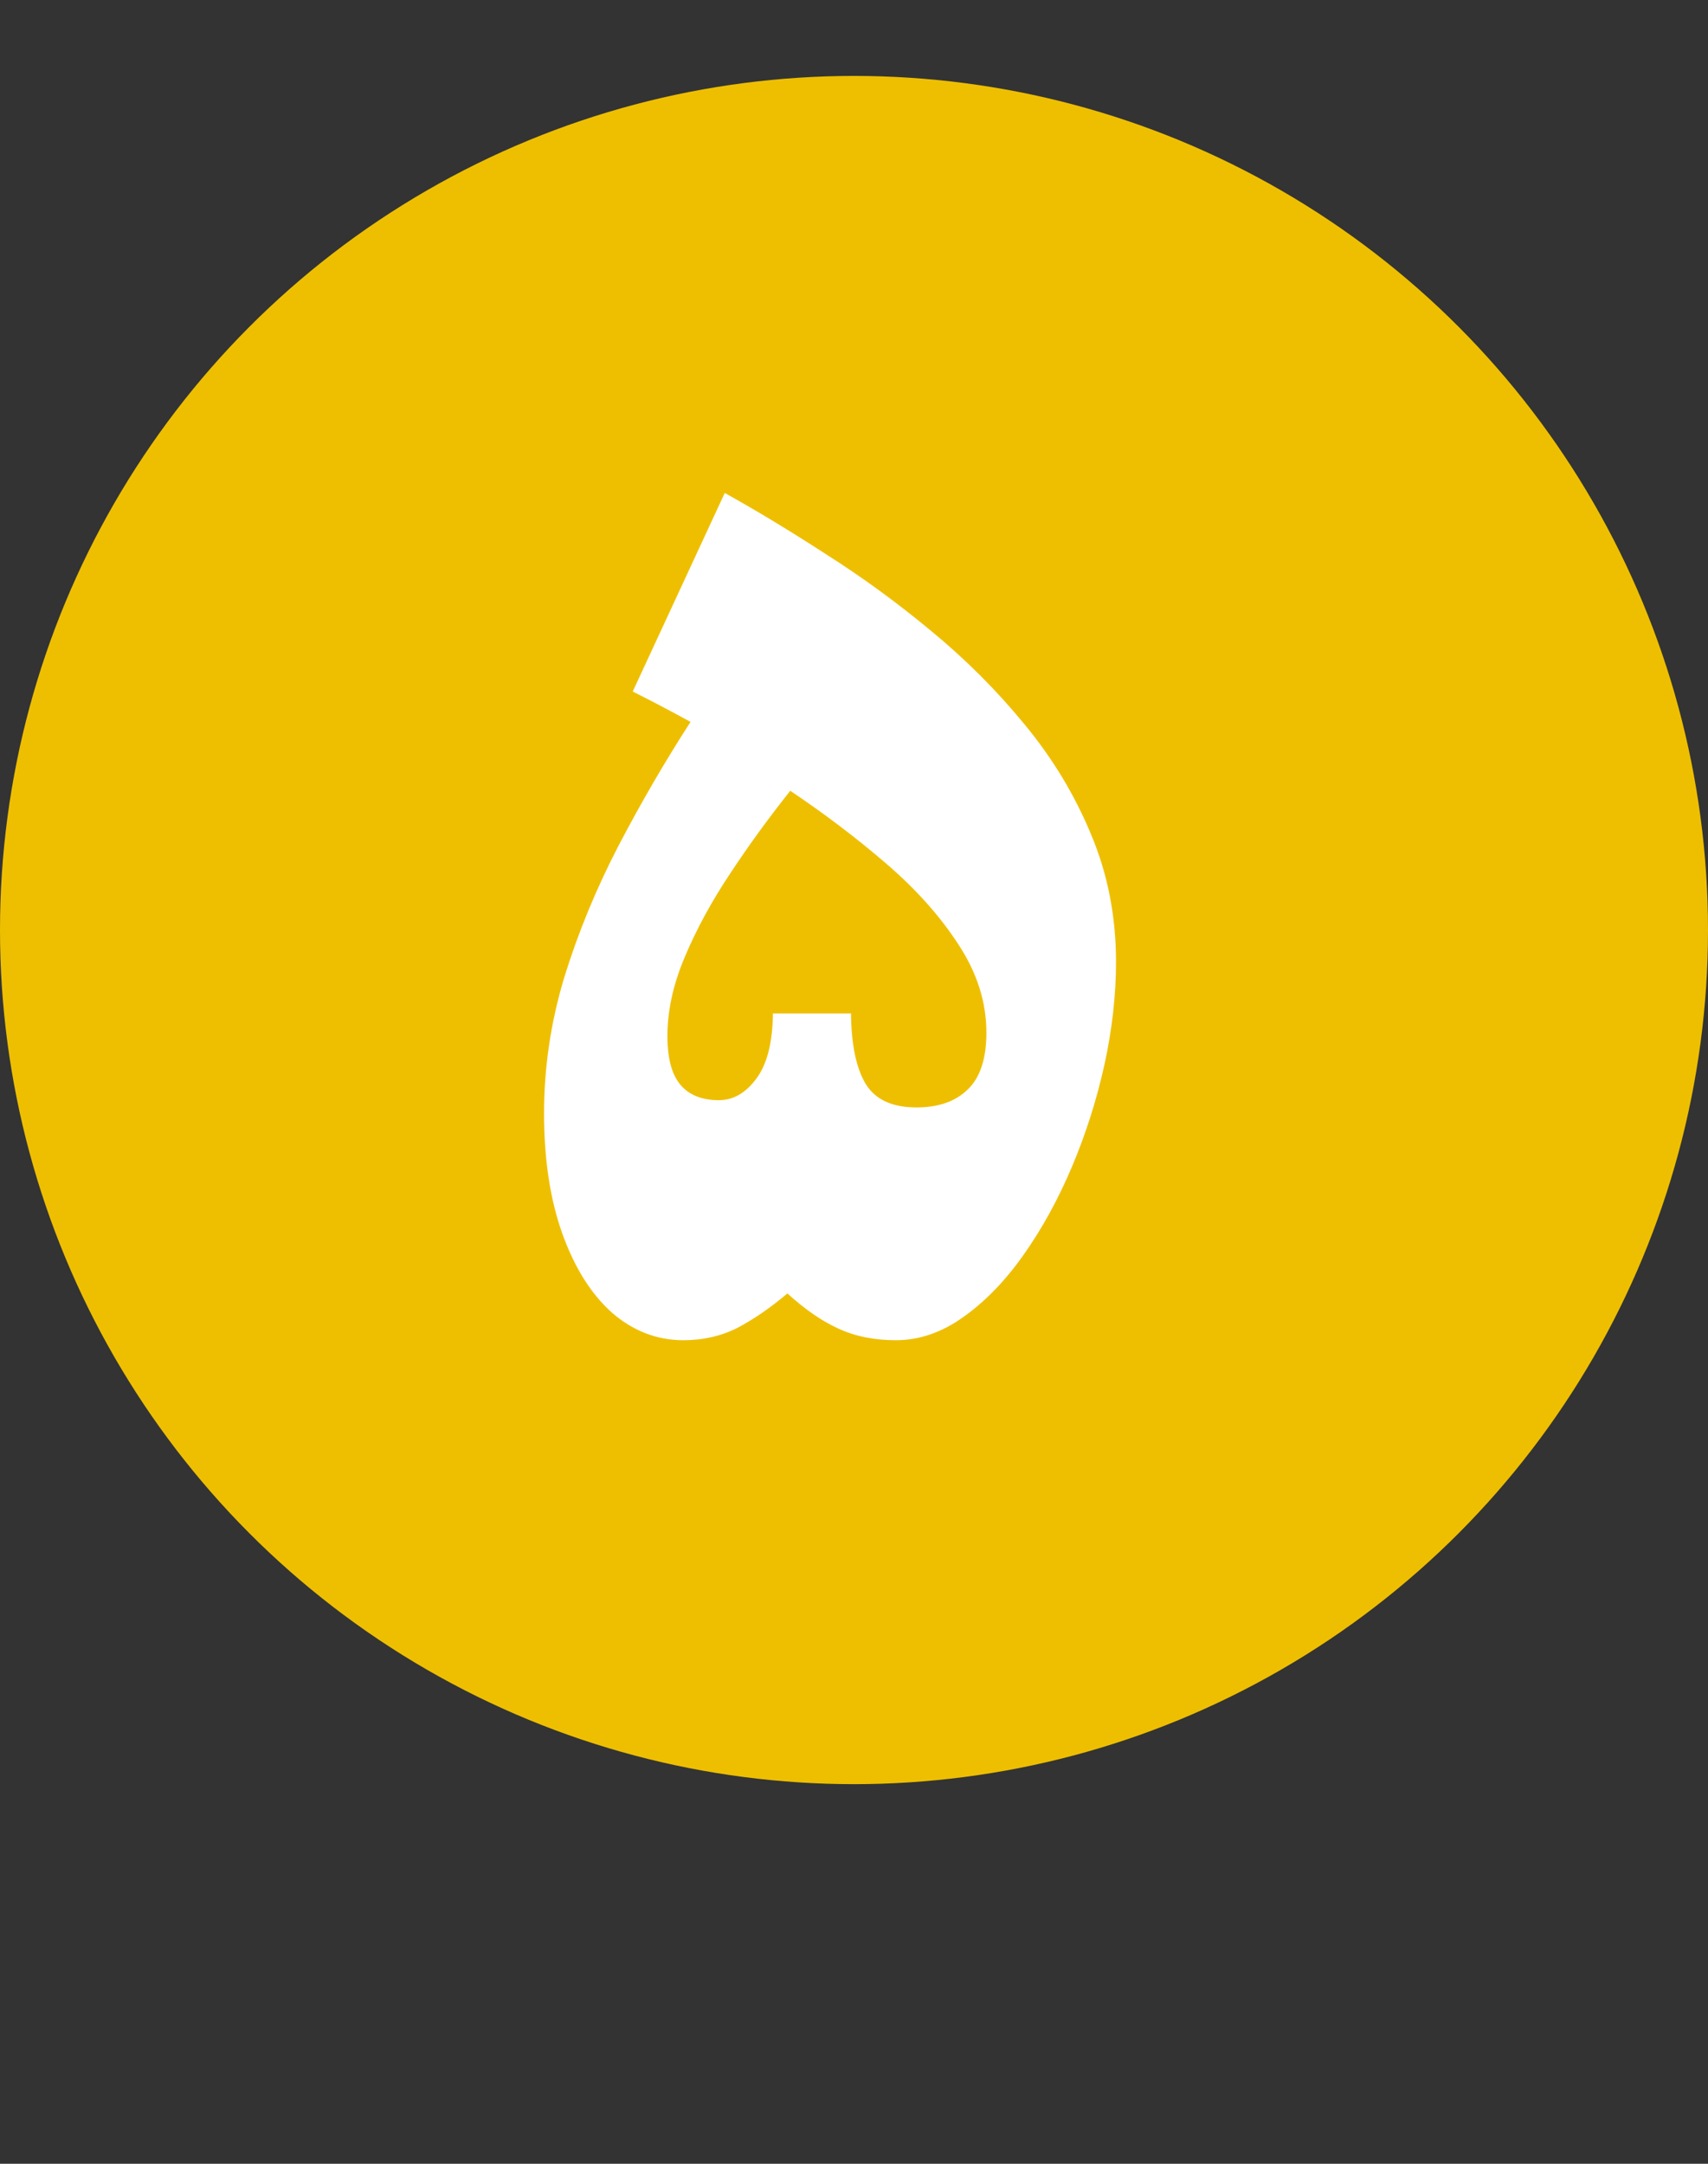
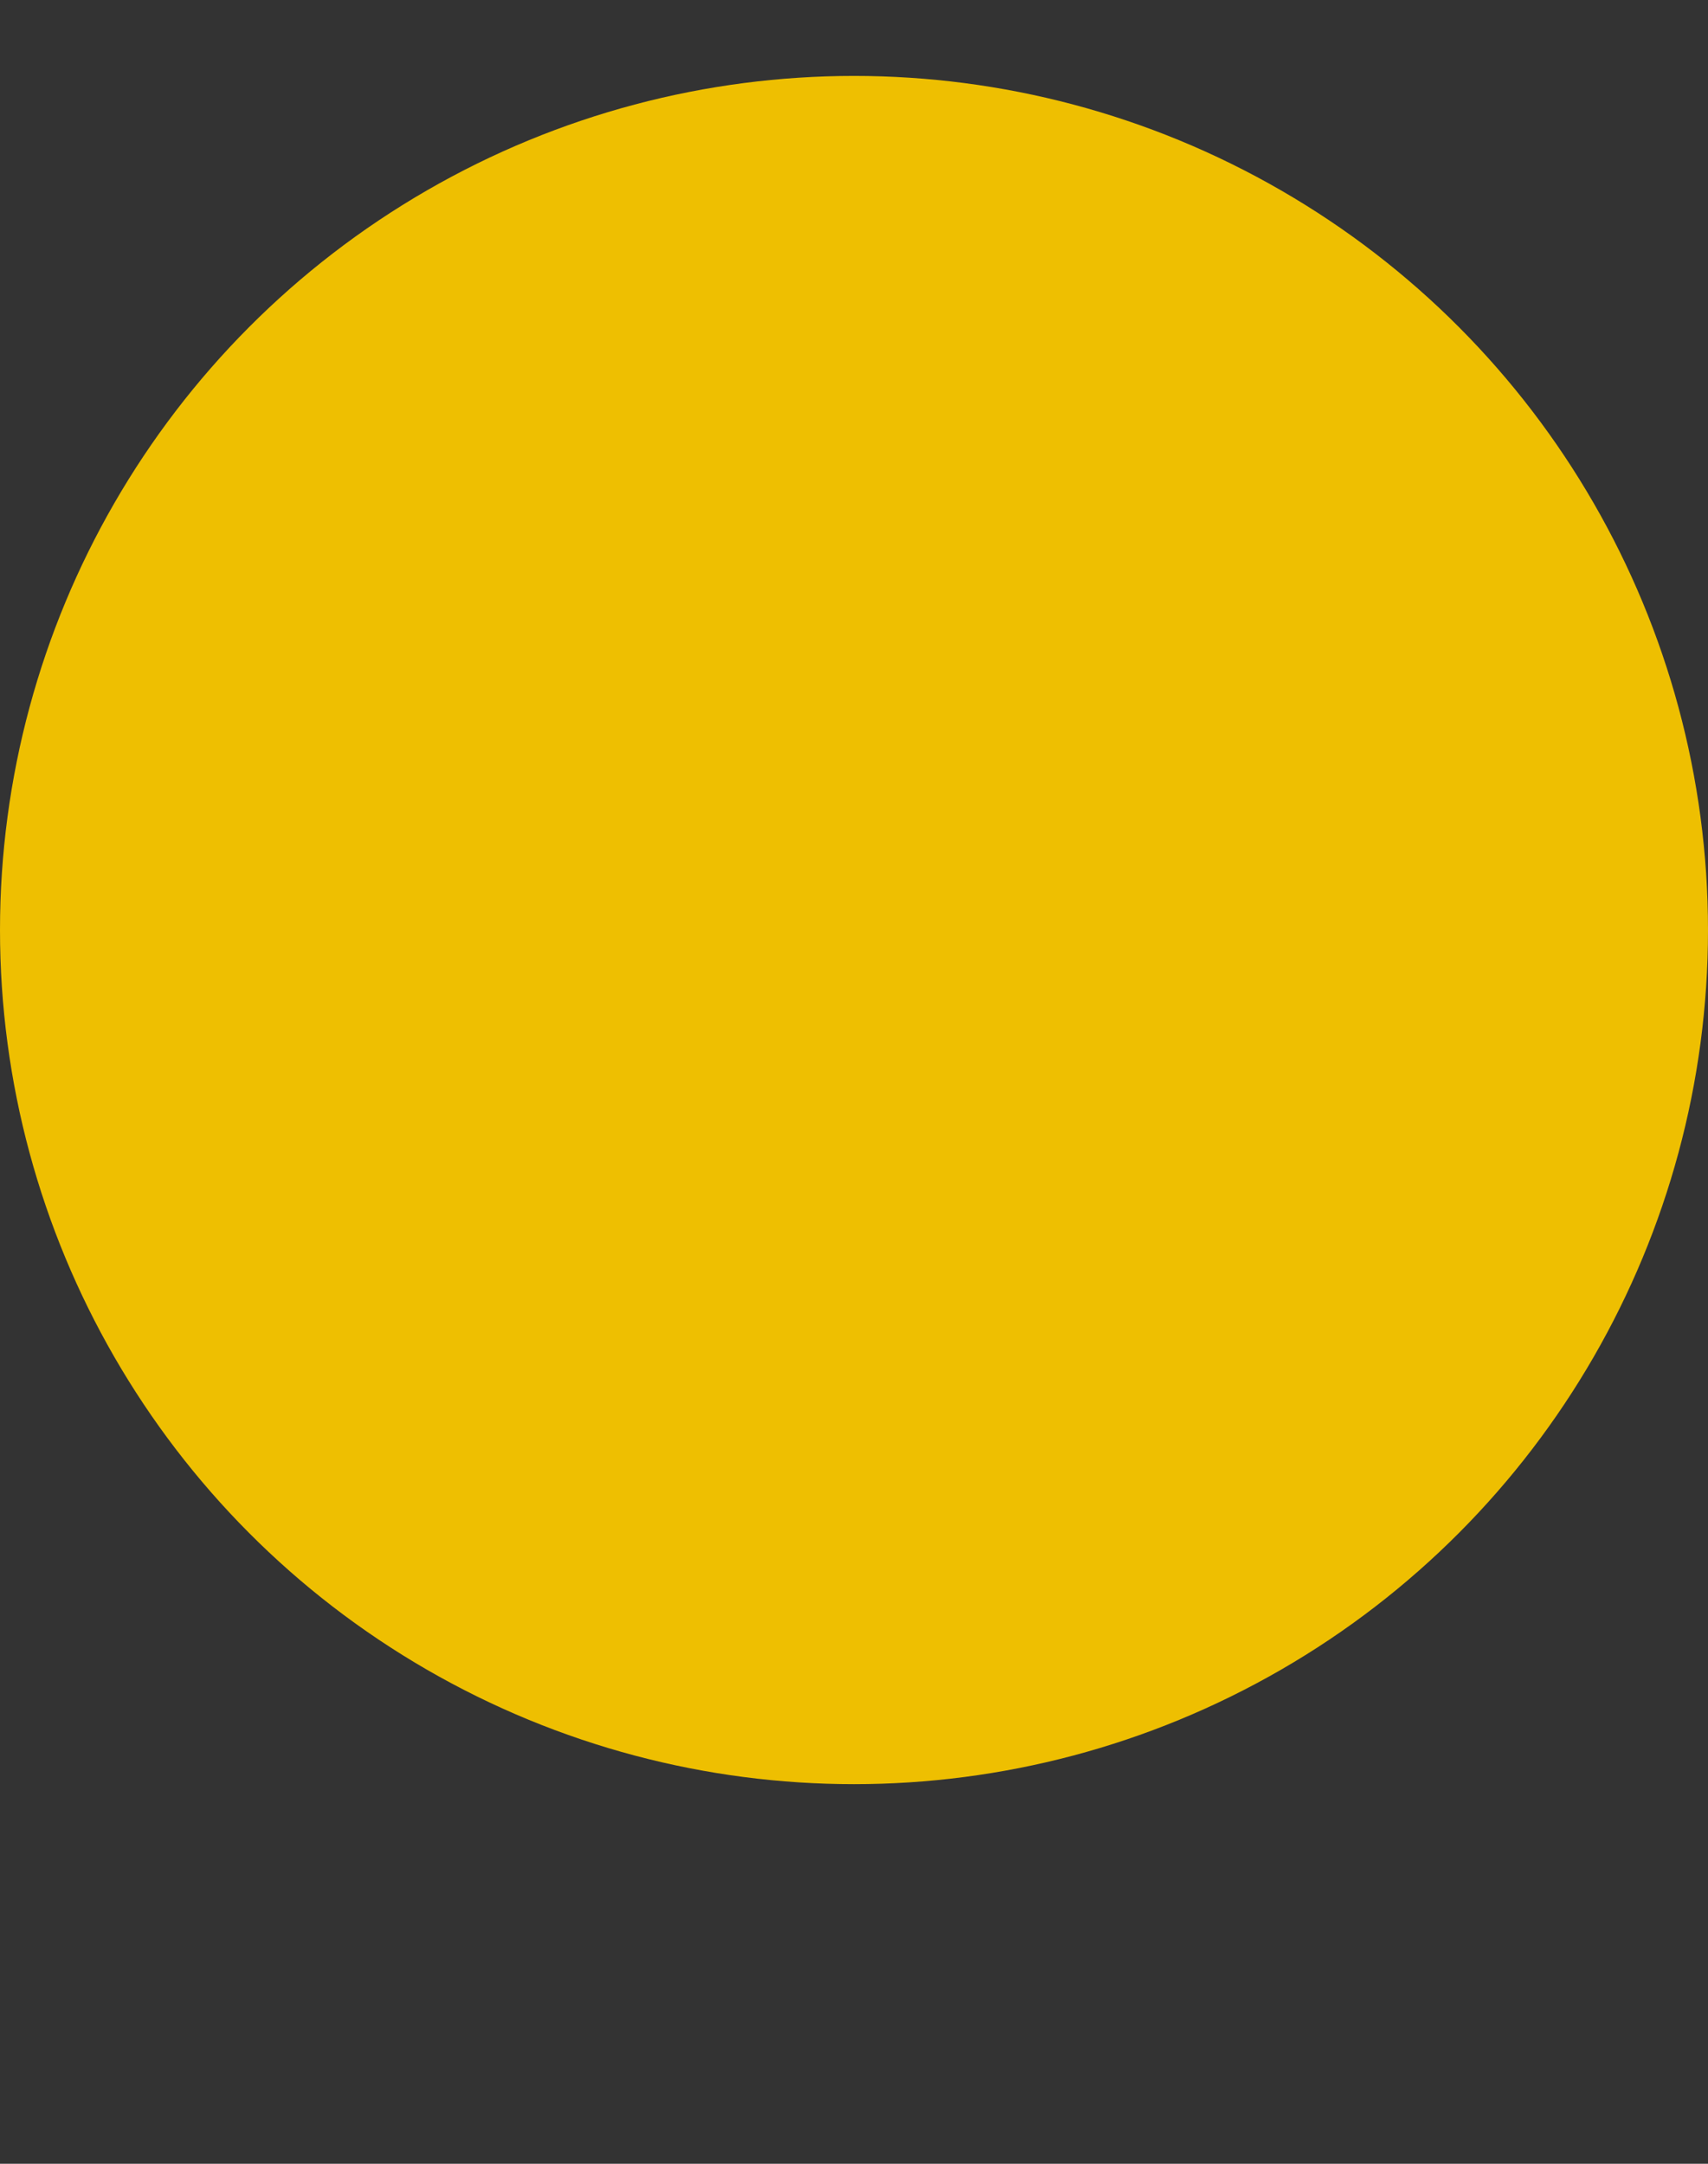
<svg xmlns="http://www.w3.org/2000/svg" width="45" height="57" viewBox="0 0 45 57" fill="none">
  <rect x="0" y="0" width="45" height="57" fill="#333333" stroke="none" />
  <circle cx="22.5" cy="24.5" r="22.5" fill="#EEBF01" />
-   <path d="M19.095 12.986C19.933 13.452 20.821 13.989 21.761 14.599C22.709 15.2 23.631 15.872 24.528 16.617C25.434 17.362 26.255 18.183 26.991 19.08C27.727 19.969 28.311 20.934 28.743 21.975C29.183 23.016 29.403 24.137 29.403 25.339C29.403 26.211 29.302 27.112 29.099 28.043C28.895 28.965 28.612 29.858 28.248 30.722C27.884 31.585 27.457 32.364 26.966 33.058C26.483 33.743 25.954 34.289 25.379 34.695C24.812 35.102 24.219 35.305 23.602 35.305C23.035 35.305 22.531 35.203 22.091 35C21.659 34.805 21.211 34.496 20.745 34.073C20.305 34.446 19.869 34.746 19.438 34.975C19.006 35.195 18.528 35.305 18.003 35.305C17.309 35.305 16.683 35.063 16.124 34.581C15.574 34.09 15.138 33.396 14.816 32.499C14.495 31.602 14.334 30.544 14.334 29.325C14.334 28.115 14.512 26.922 14.867 25.745C15.231 24.569 15.705 23.418 16.289 22.292C16.881 21.158 17.516 20.066 18.193 19.017C17.635 18.712 17.127 18.445 16.67 18.217L19.095 12.986ZM20.821 20.832C20.254 21.543 19.725 22.271 19.234 23.016C18.744 23.752 18.346 24.484 18.041 25.212C17.736 25.931 17.584 26.625 17.584 27.294C17.584 27.878 17.698 28.305 17.927 28.576C18.155 28.847 18.494 28.982 18.942 28.982C19.315 28.982 19.641 28.796 19.92 28.424C20.208 28.043 20.356 27.467 20.364 26.697H22.421C22.429 27.527 22.561 28.149 22.814 28.564C23.068 28.97 23.513 29.173 24.148 29.173C24.723 29.173 25.172 29.016 25.493 28.703C25.823 28.39 25.988 27.891 25.988 27.205C25.988 26.401 25.743 25.627 25.252 24.882C24.77 24.137 24.135 23.426 23.348 22.749C22.561 22.072 21.718 21.433 20.821 20.832Z" fill="white" />
</svg>